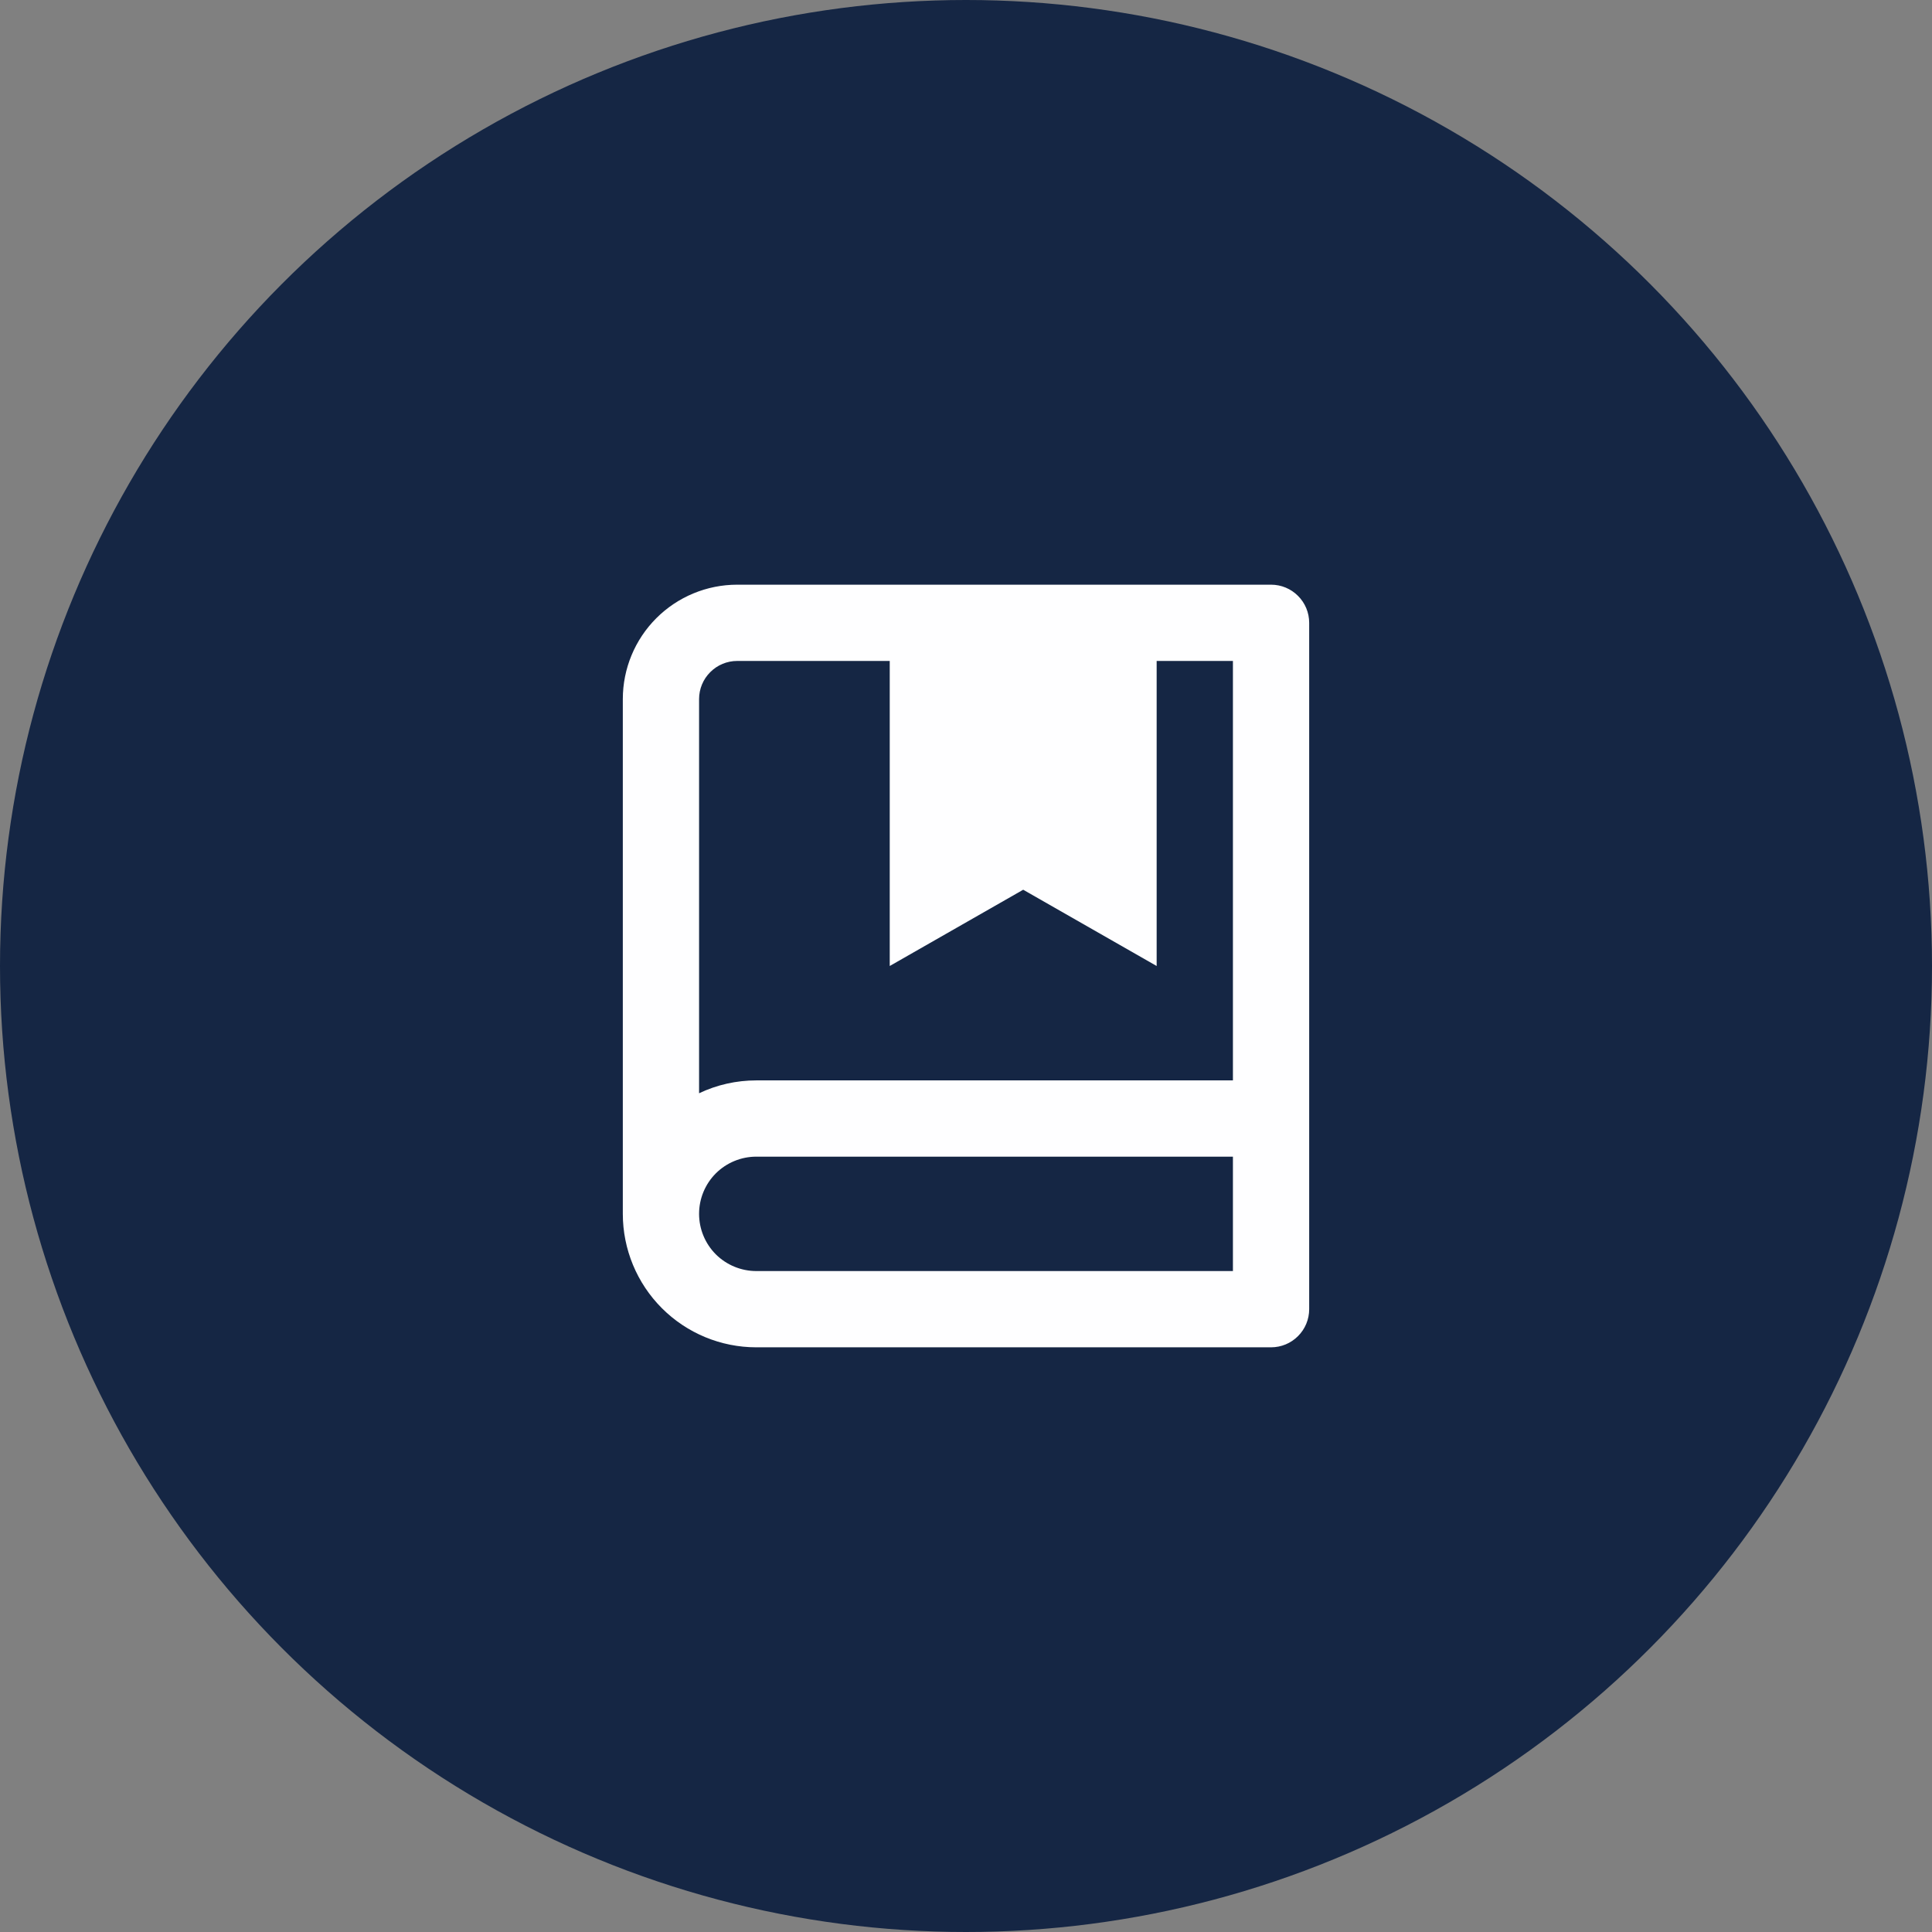
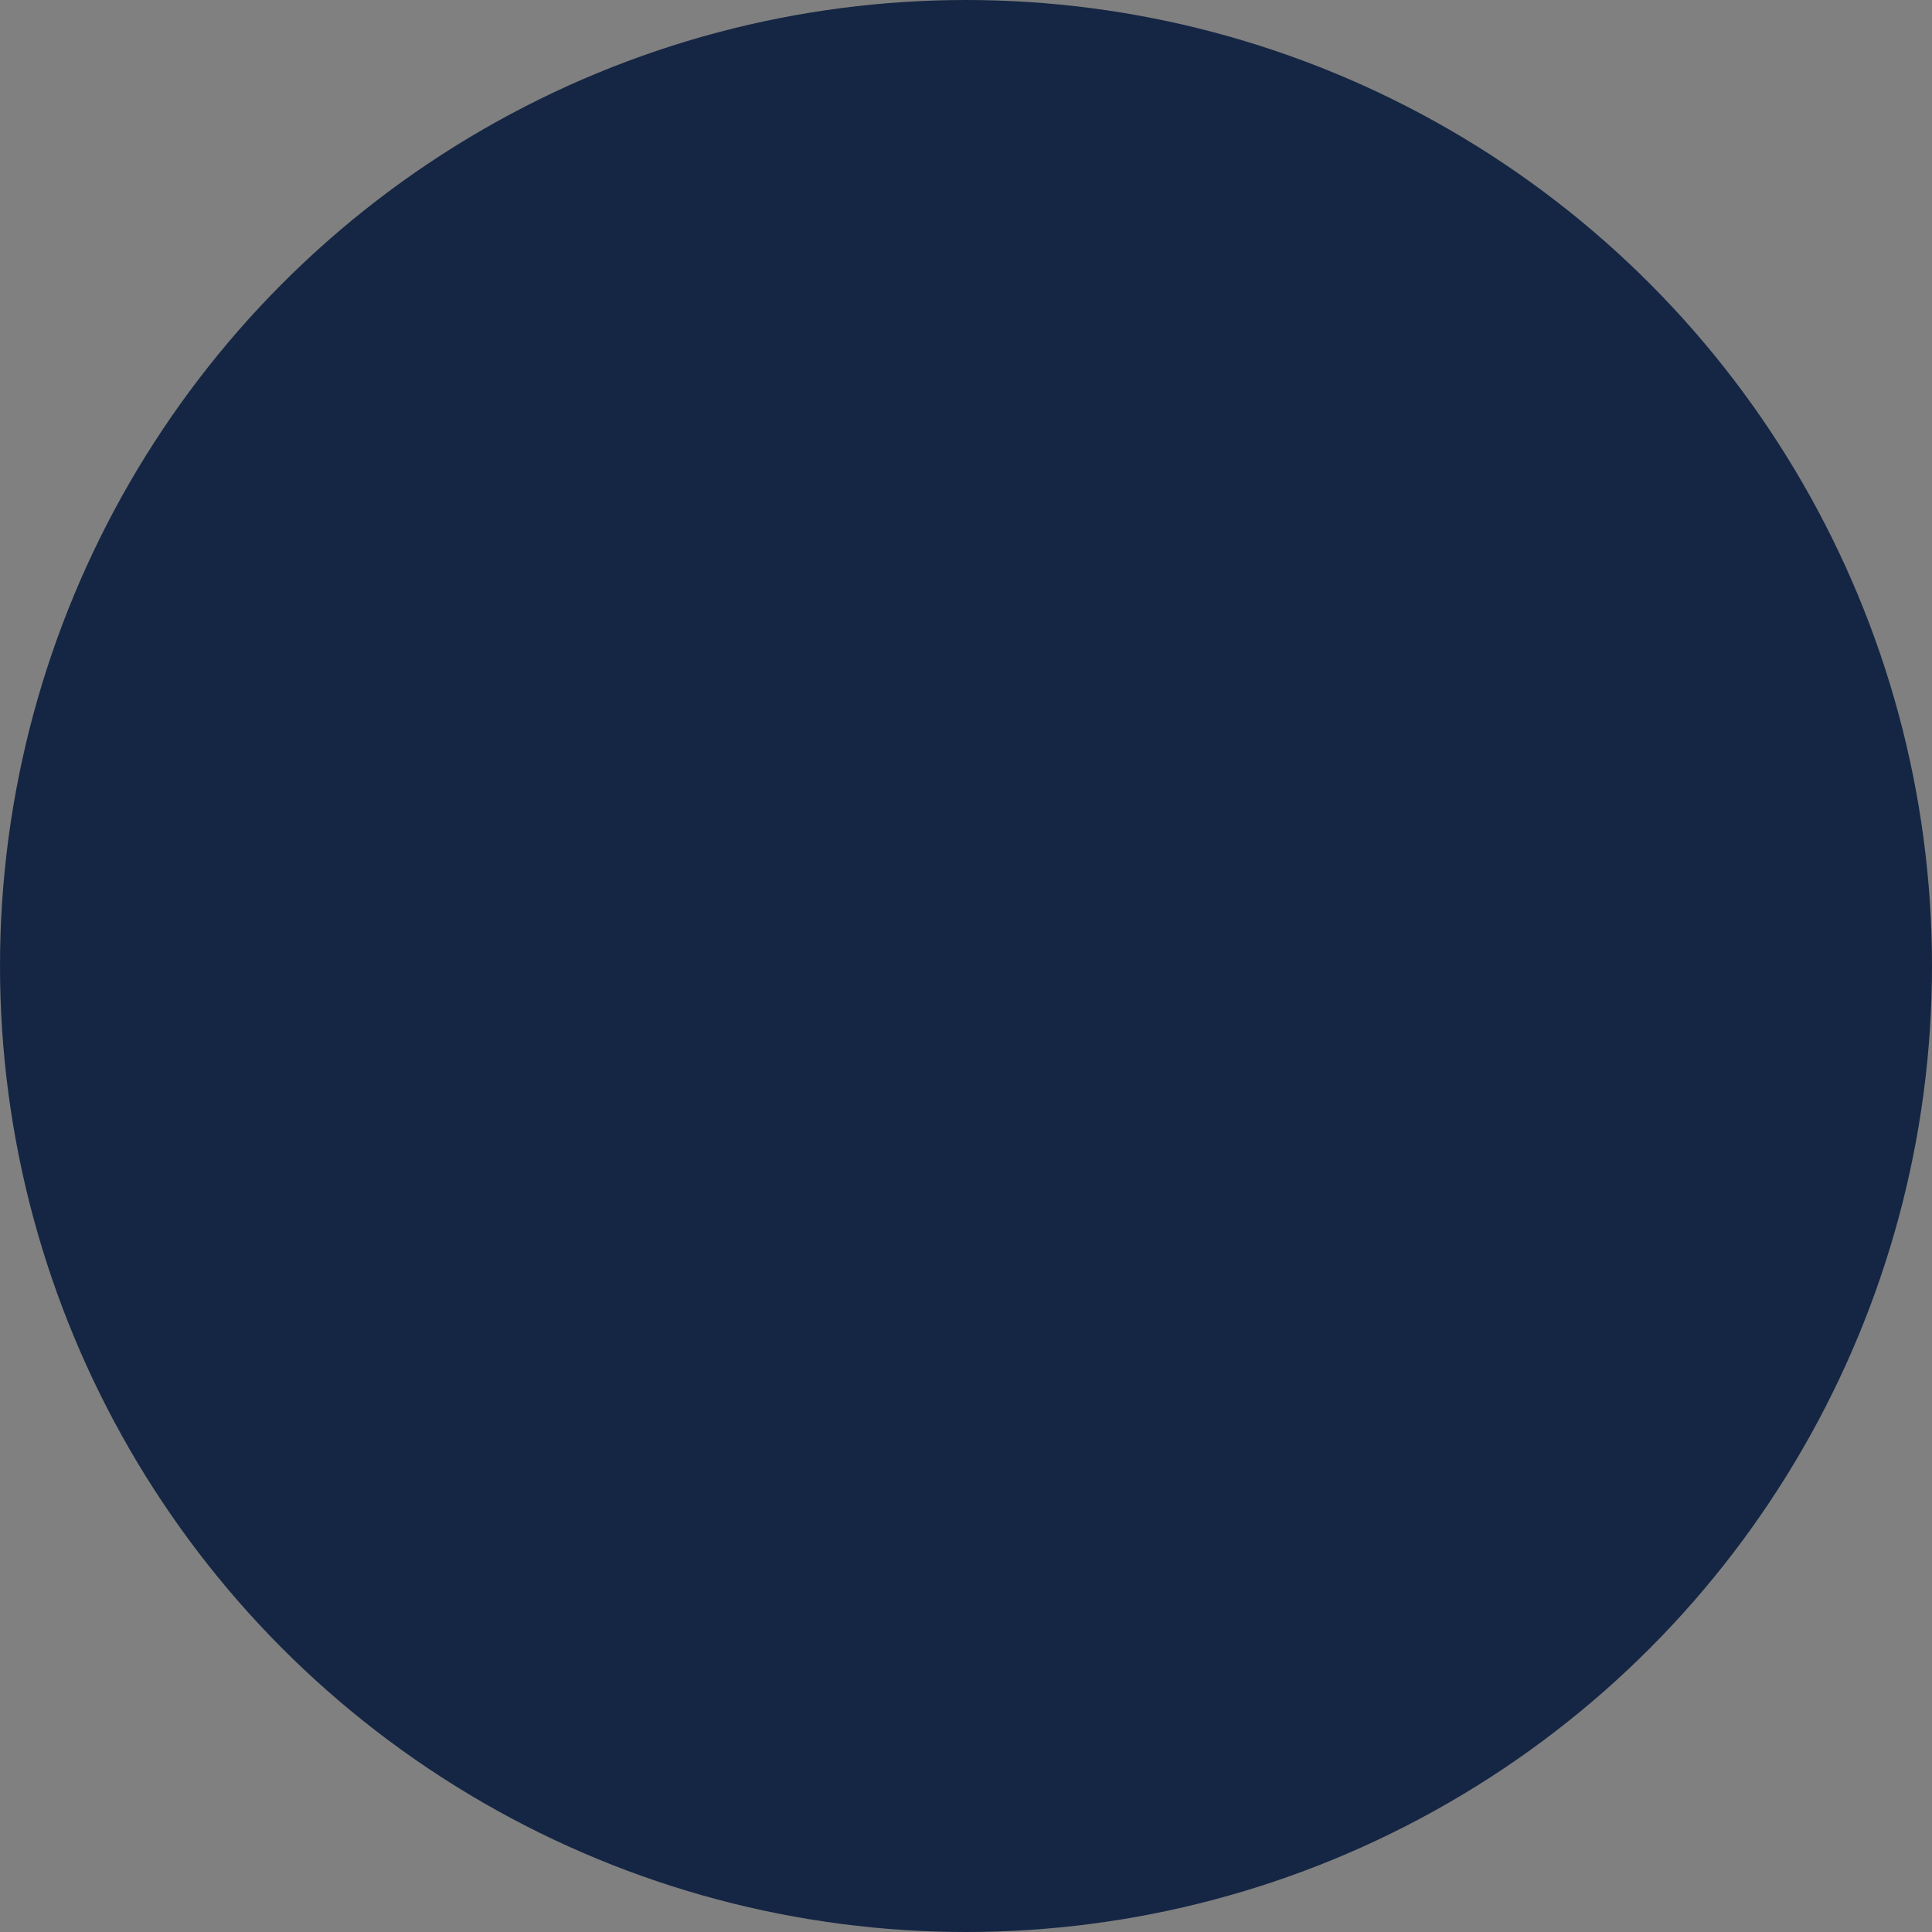
<svg xmlns="http://www.w3.org/2000/svg" width="38" height="38" viewBox="0 0 38 38" fill="none">
  <rect x="0" y="0" width="38" height="38" fill="#808080" stroke="none" />
  <circle cx="19" cy="19" r="19" fill="#152644" />
-   <path d="M12.25 23.875V13.75C12.25 13.153 12.487 12.581 12.909 12.159C13.331 11.737 13.903 11.5 14.5 11.5H25C25.199 11.5 25.39 11.579 25.53 11.72C25.671 11.86 25.75 12.051 25.75 12.25V25.75C25.75 25.949 25.671 26.14 25.53 26.28C25.39 26.421 25.199 26.5 25 26.5H14.875C14.179 26.5 13.511 26.223 13.019 25.731C12.527 25.239 12.25 24.571 12.25 23.875ZM24.25 25V22.75H14.875C14.577 22.75 14.29 22.869 14.079 23.079C13.868 23.291 13.75 23.577 13.75 23.875C13.75 24.173 13.868 24.459 14.079 24.671C14.29 24.881 14.577 25 14.875 25H24.25ZM17.5 13H14.5C14.301 13 14.11 13.079 13.97 13.22C13.829 13.36 13.75 13.551 13.75 13.75V21.503C14.101 21.336 14.486 21.25 14.875 21.25H24.25V13H22.75V19L20.125 17.5L17.5 19V13Z" fill="#FEFEFF" />
</svg>